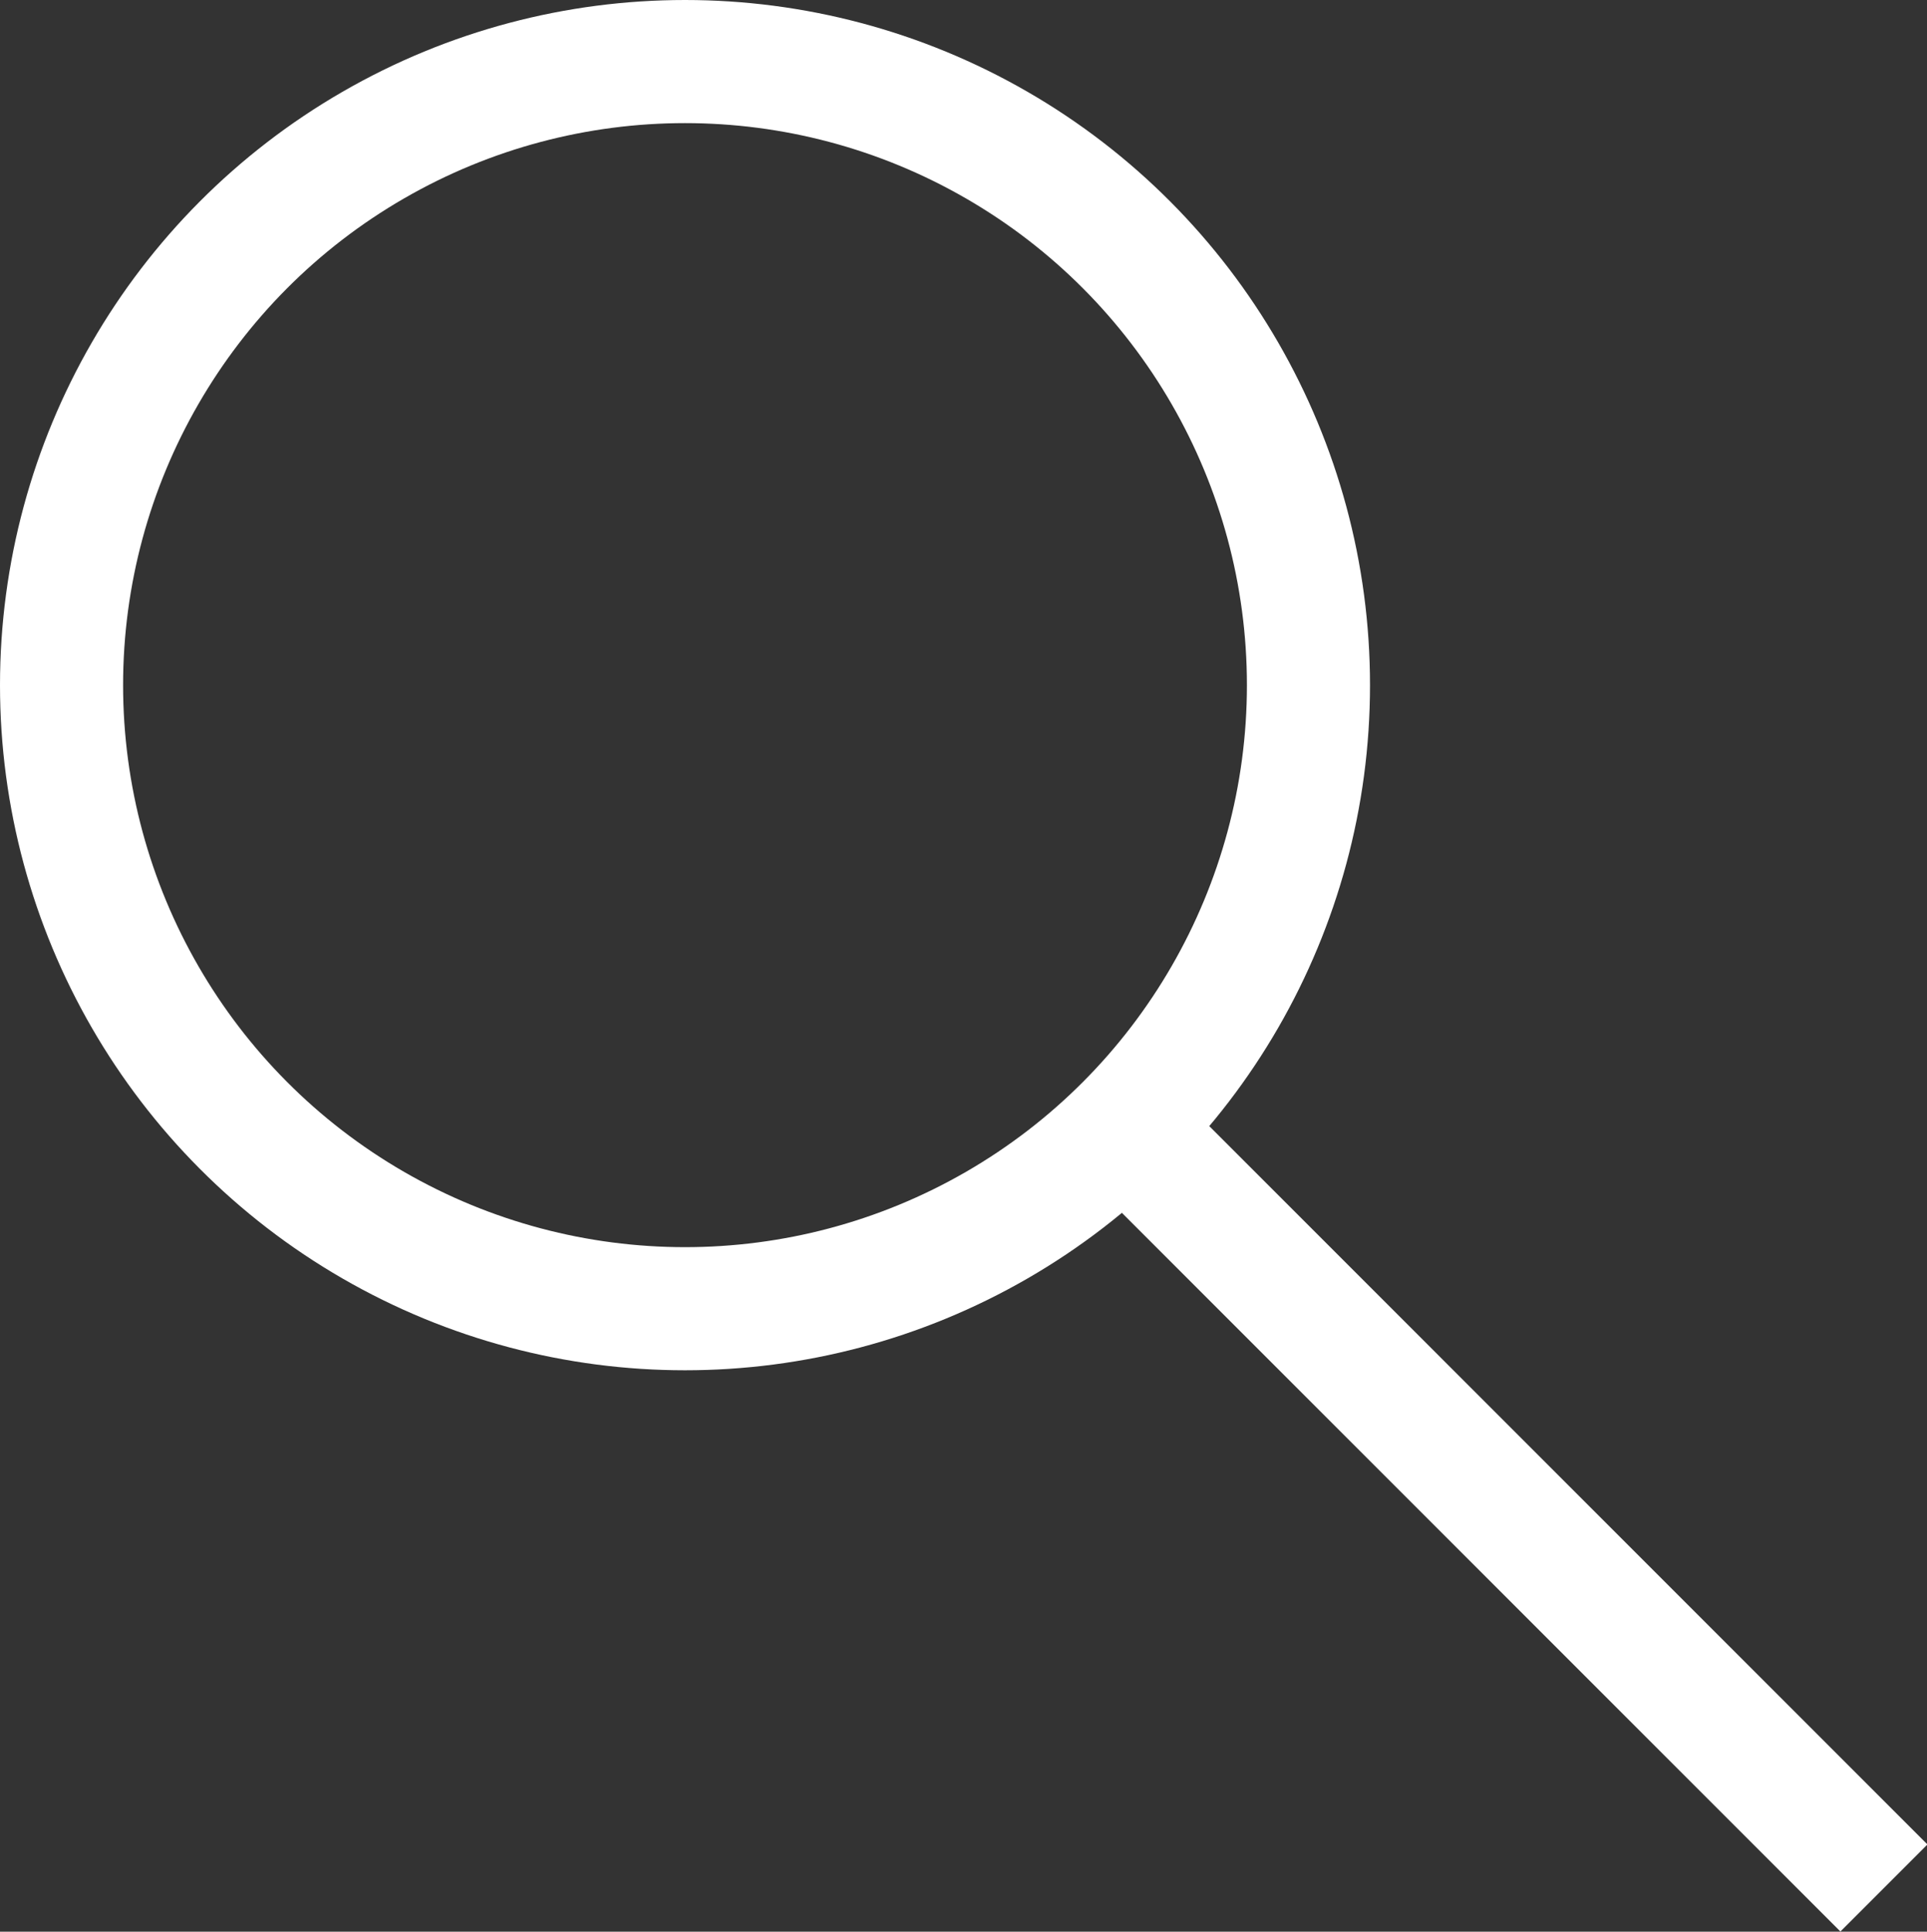
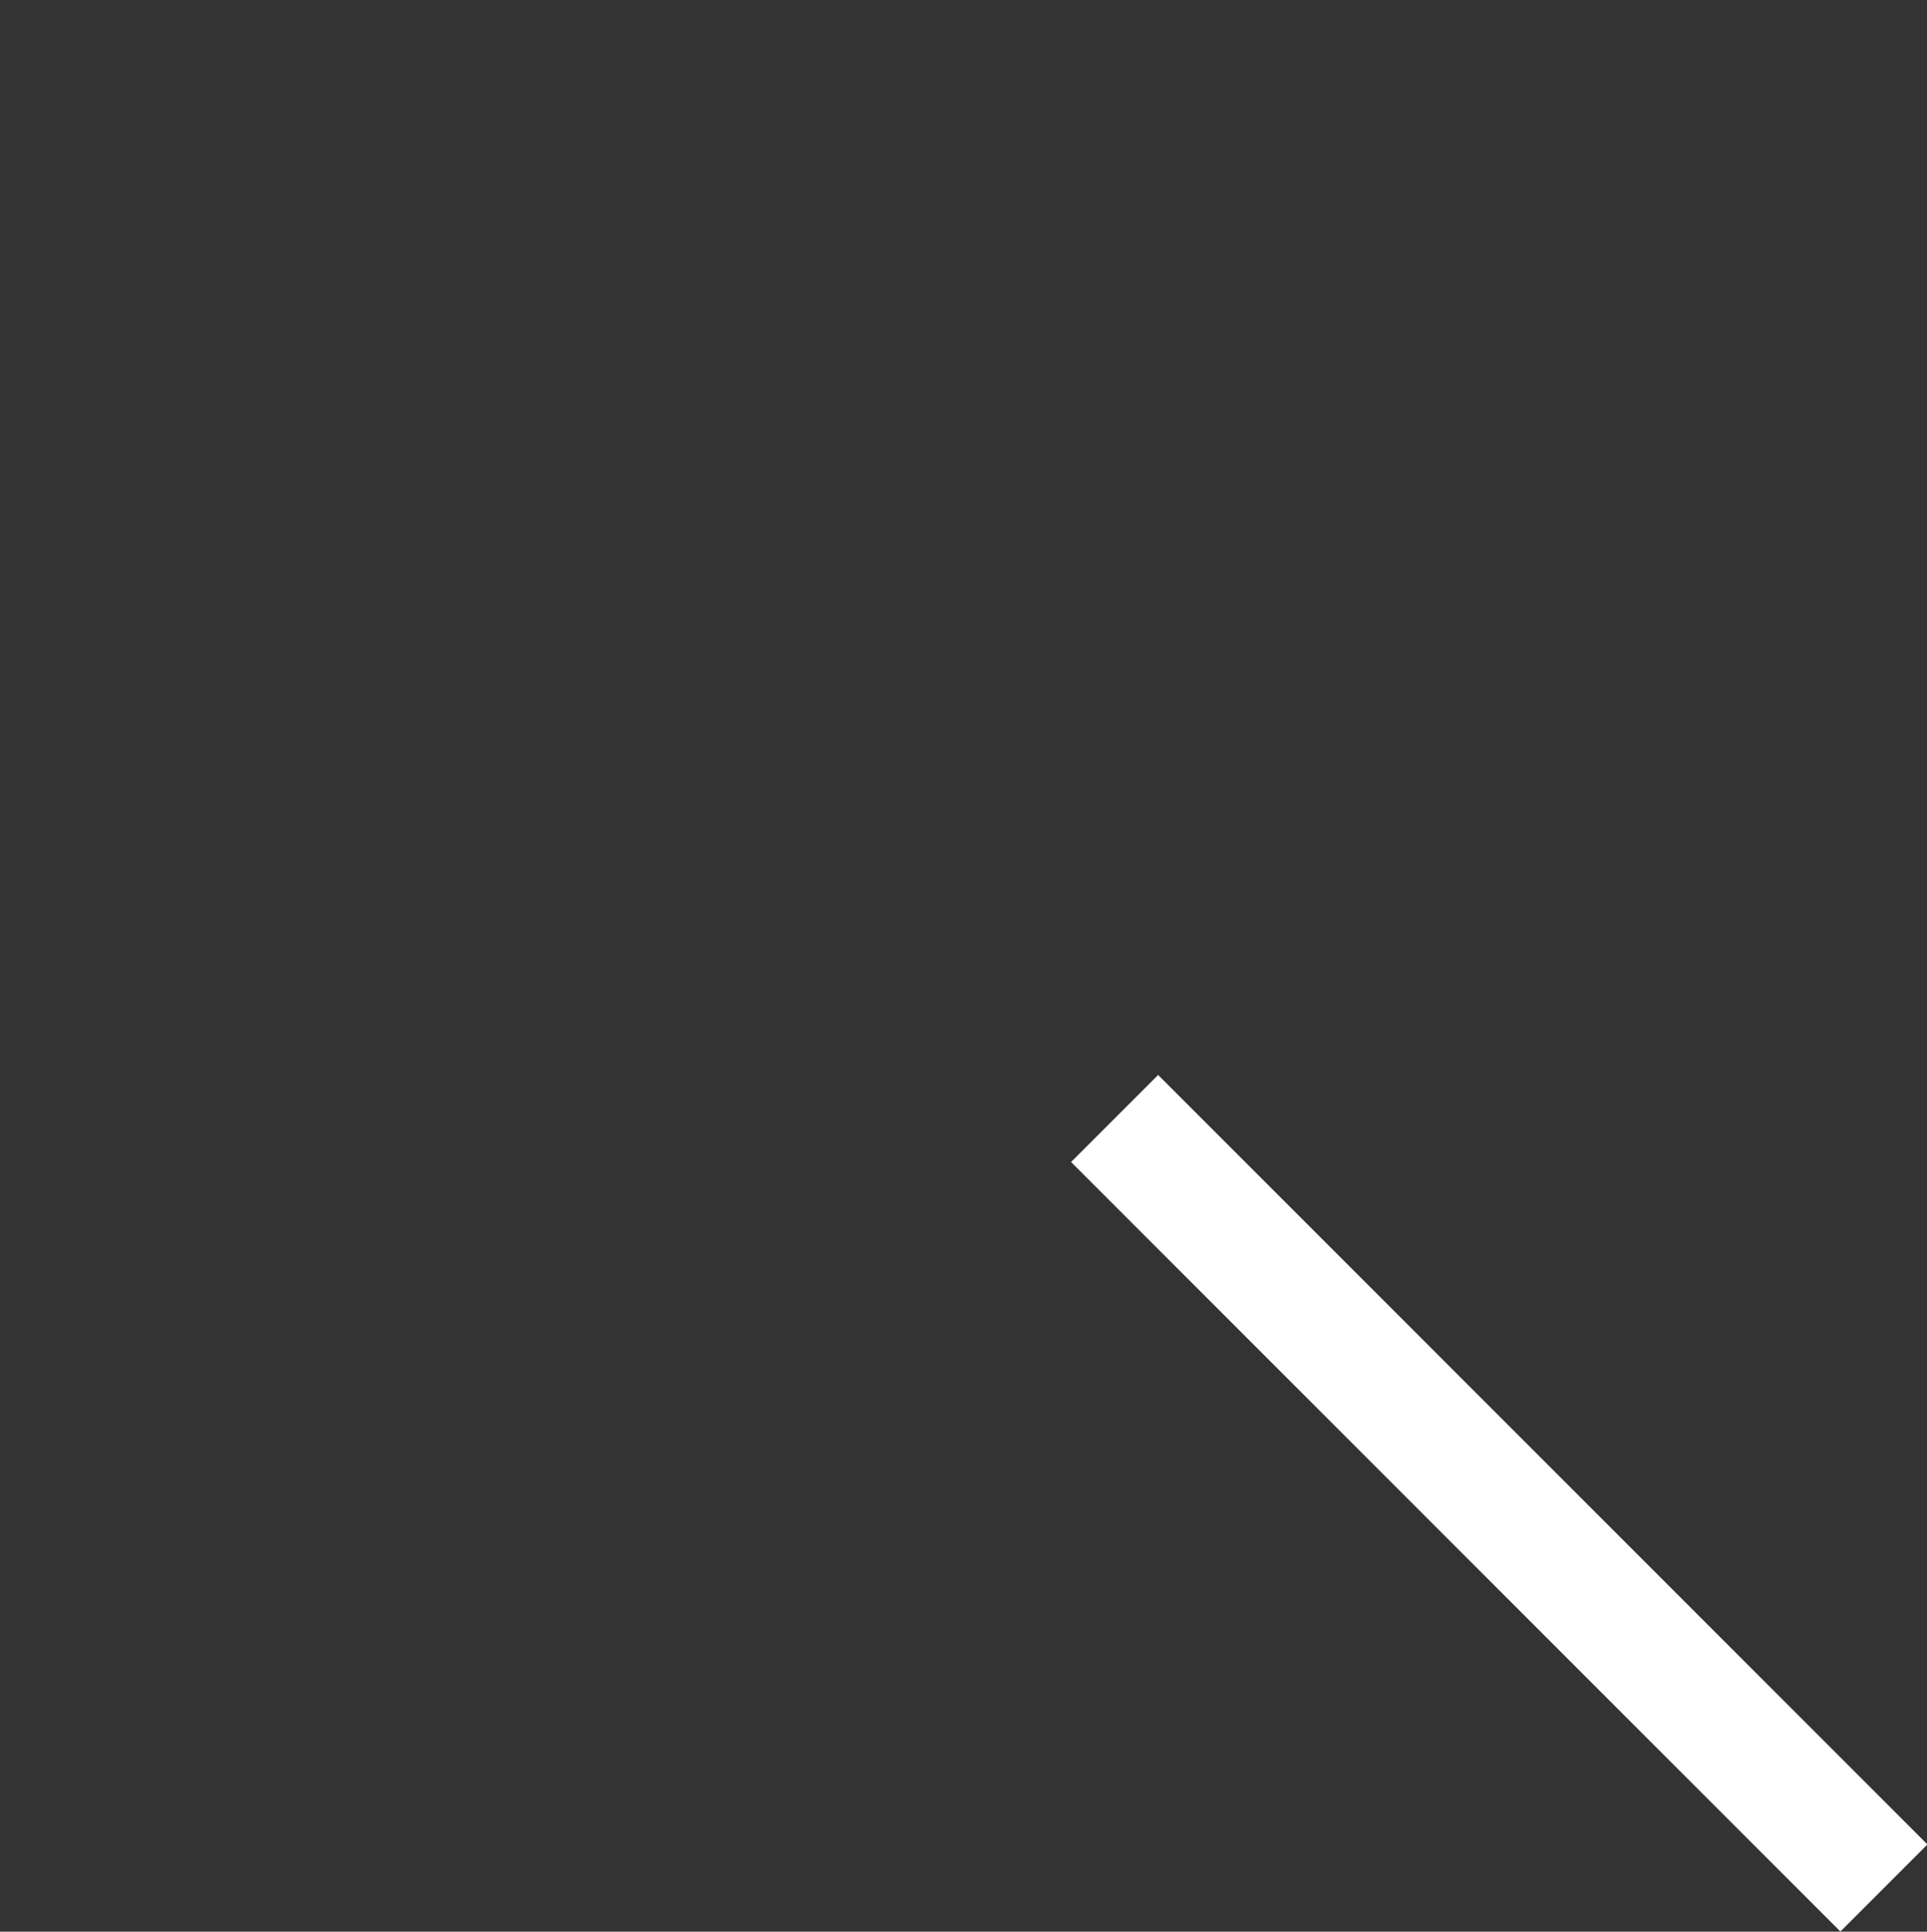
<svg xmlns="http://www.w3.org/2000/svg" id="Capa_2" data-name="Capa 2" viewBox="0 0 31.31 31.38">
  <rect x="0" y="0" width="31.31" height="31.38" fill="#333333" stroke="none" />
  <defs>
    <style>
      .cls-1 {
        fill: none;
        stroke: #fff;
        stroke-width: 2px;
      }
    </style>
  </defs>
  <g id="Capa_1-2" data-name="Capa 1">
    <g>
-       <circle class="cls-1" cx="11.13" cy="11.13" r="10.13" />
      <line class="cls-1" x1="18.11" y1="18.17" x2="30.61" y2="30.67" />
    </g>
  </g>
</svg>